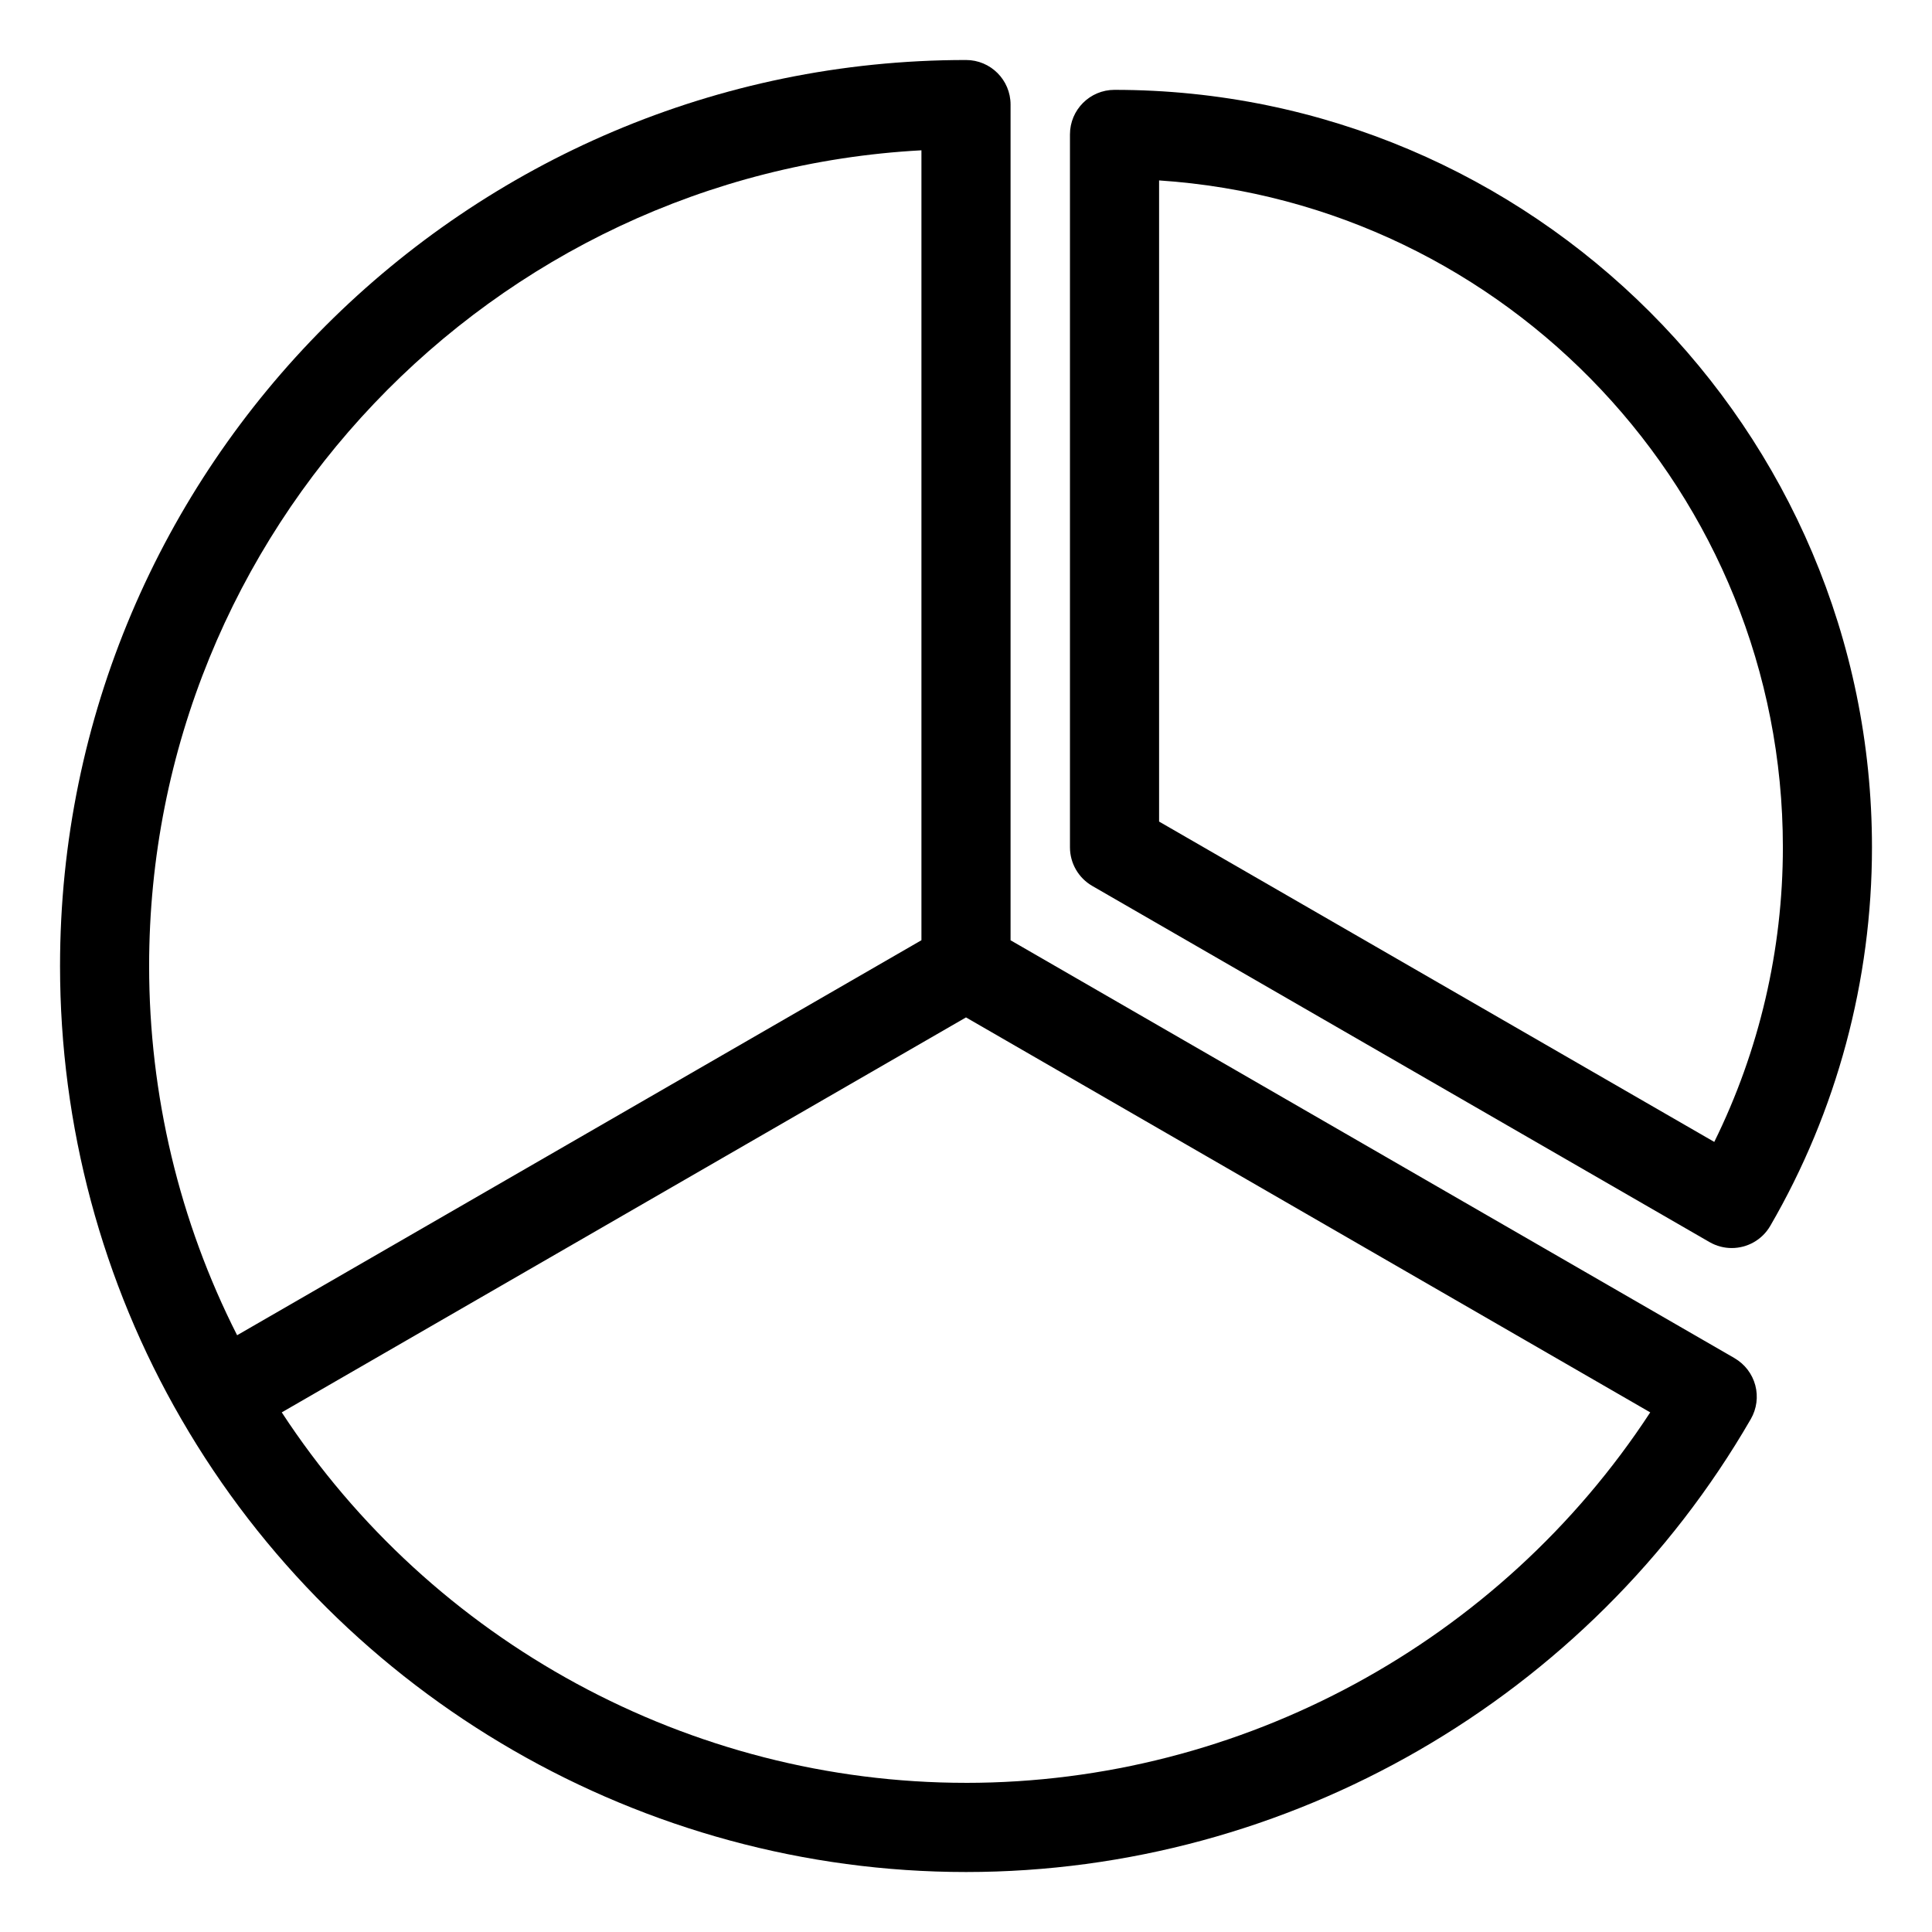
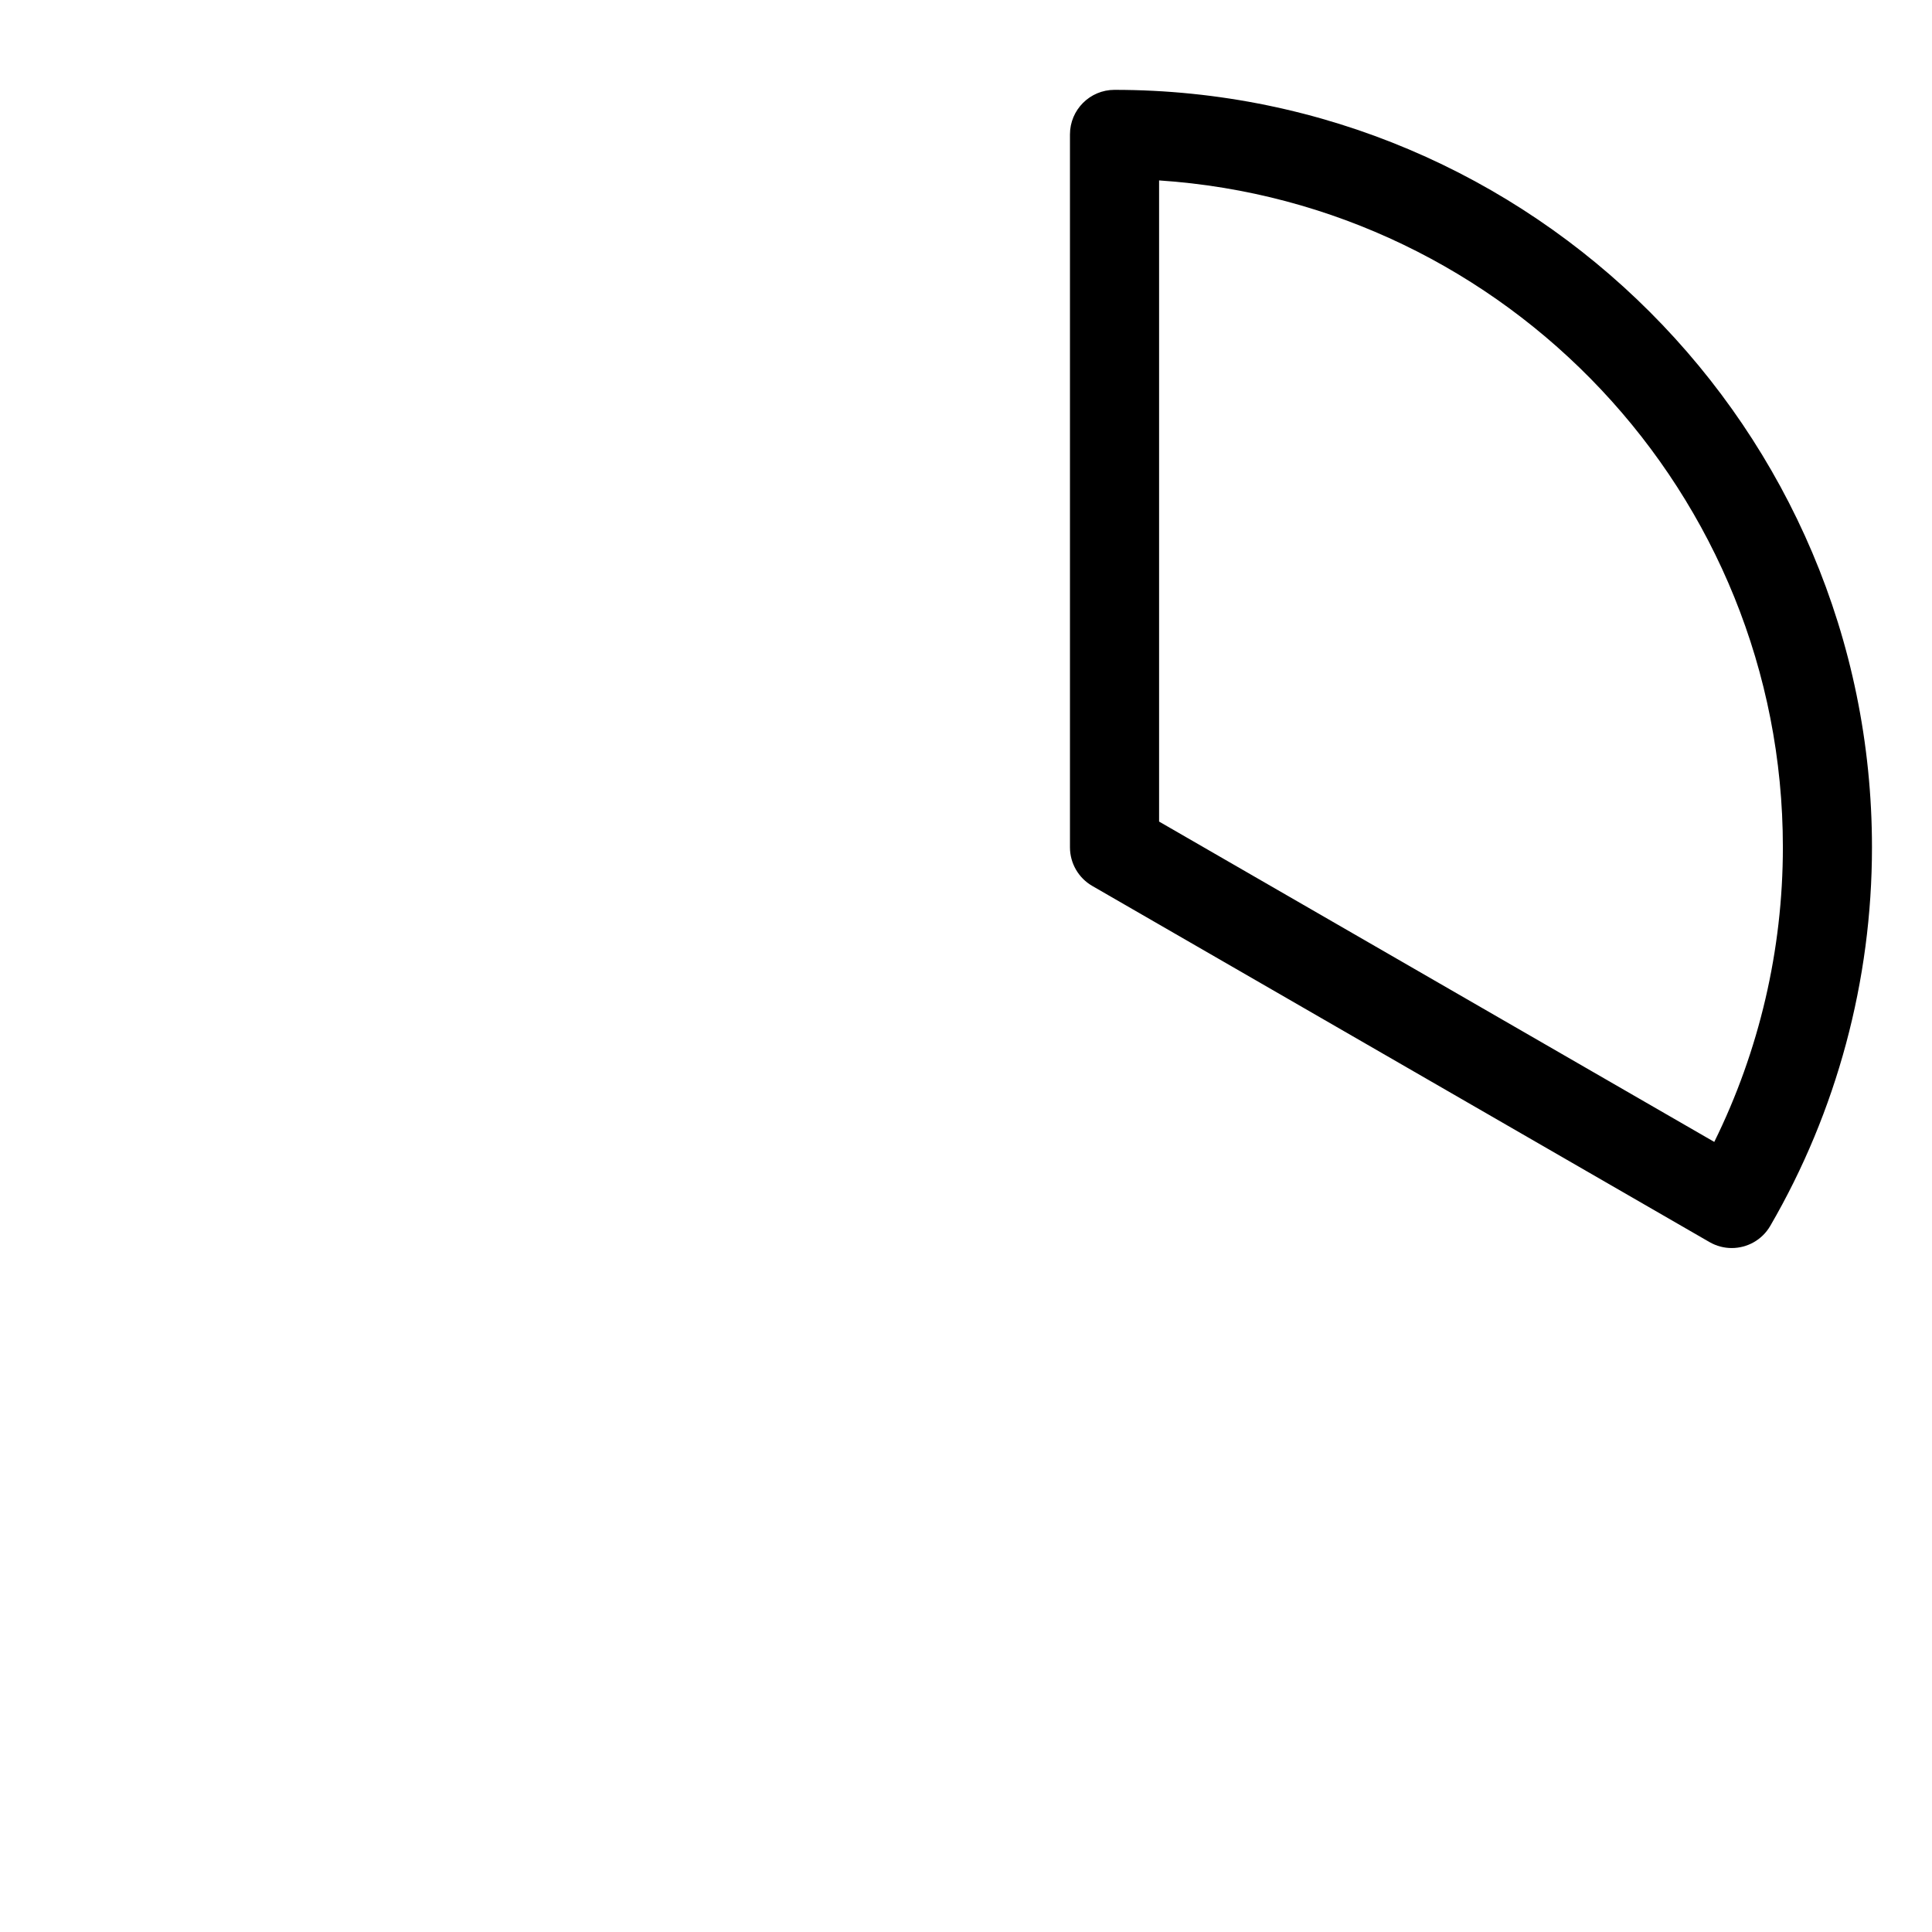
<svg xmlns="http://www.w3.org/2000/svg" fill="#000000" width="800px" height="800px" version="1.1" viewBox="144 144 512 512">
  <g>
-     <path d="m603.65 503.91-191.84-110.73v-221.47c0-6.523-5.289-11.809-11.809-11.809-132.38 0-240.09 107.71-240.09 240.1 0 42.289 11.109 83.805 32.133 120.07 0.004 0.004 0.008 0.008 0.008 0.012 42.797 74.031 122.47 120.02 207.96 120.02 85.492 0 165.18-46 207.97-120.04 1.566-2.715 1.992-5.934 1.184-8.965-0.812-3.023-2.789-5.602-5.504-7.172zm-215.46-320.08v209.34l-181.35 104.68c-15.289-30.113-23.32-63.703-23.32-97.859 0-115.41 90.773-210.01 204.67-216.16zm11.809 432.64c-73.137 0-141.55-37.332-181.33-98.176l181.33-104.67 181.33 104.67c-39.777 60.844-108.2 98.18-181.33 98.18z" />
    <path d="m439.36 167.81c-6.519 0-11.809 5.285-11.809 11.809v188.93c0 4.219 2.254 8.117 5.902 10.227l163.58 94.387c1.859 1.074 3.891 1.582 5.894 1.582 4.066 0 8.027-2.109 10.215-5.883 17.633-30.355 26.949-65.043 26.949-100.31 0-110.69-90.051-200.74-200.73-200.74zm158.94 278.81-147.13-84.895v-169.91c92.18 6.102 165.31 83.035 165.31 176.73 0 27.156-6.258 53.918-18.184 78.078z" />
  </g>
</svg>